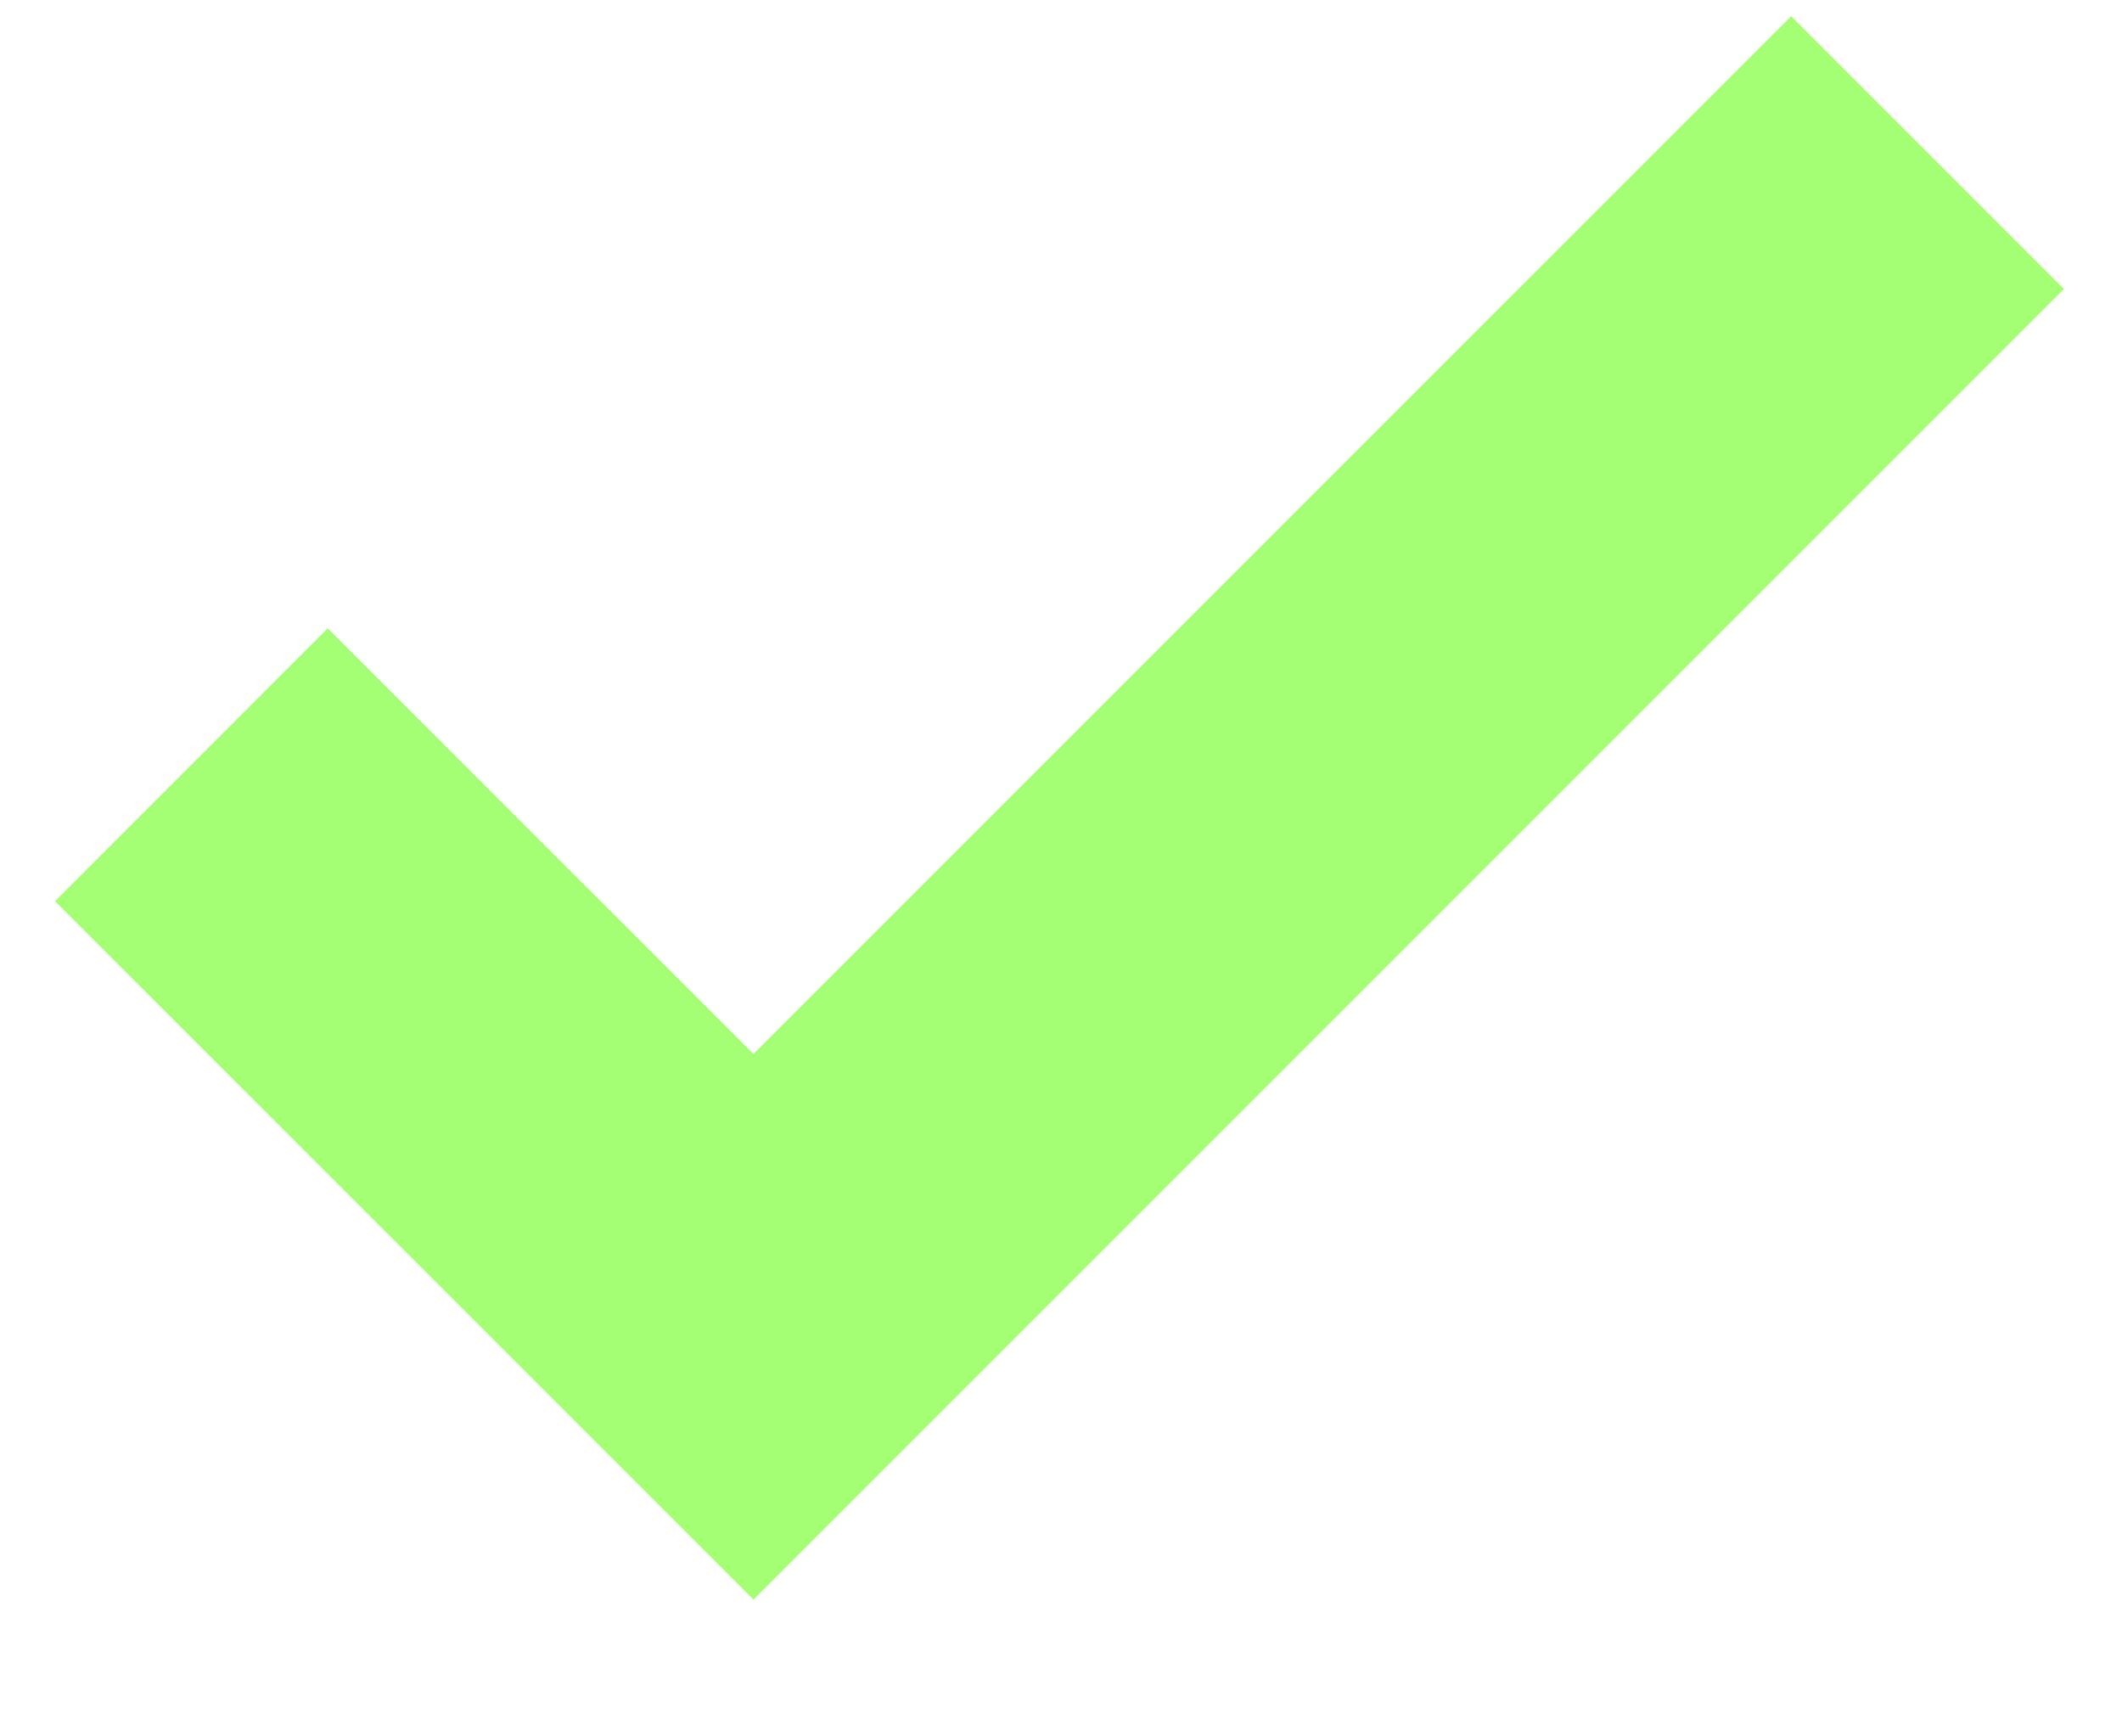
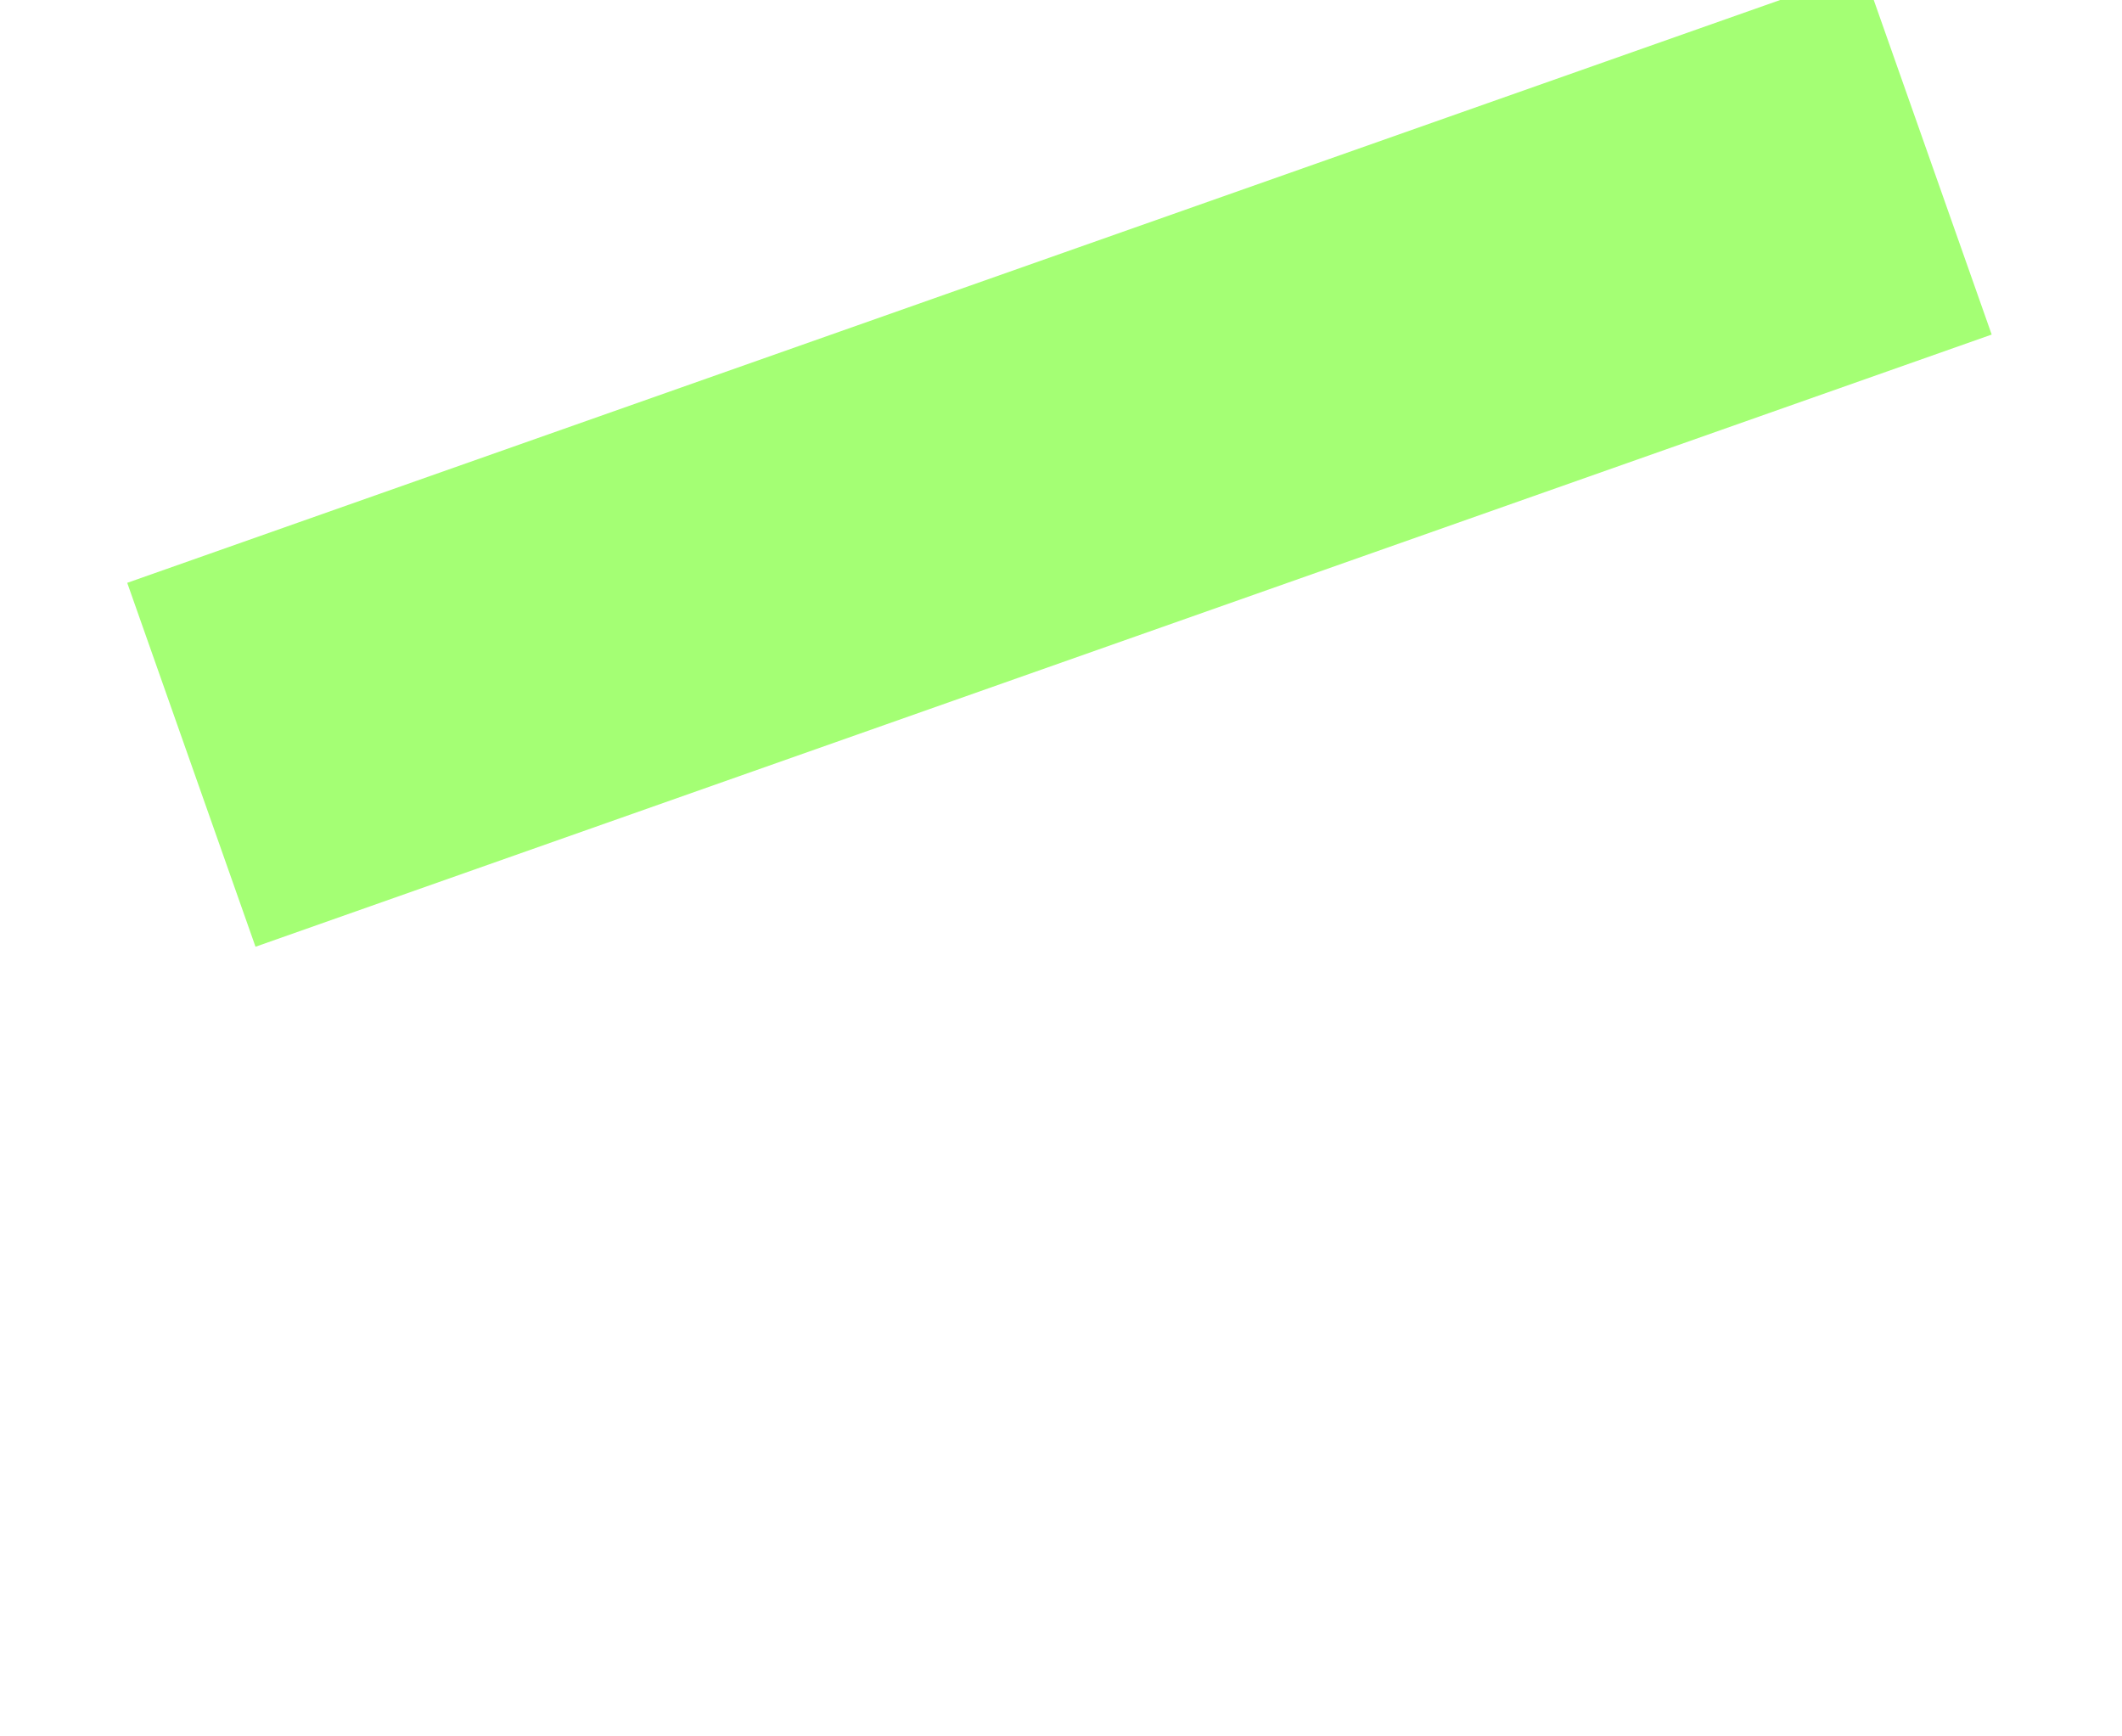
<svg xmlns="http://www.w3.org/2000/svg" width="11" height="9" viewBox="0 0 11 9" fill="none">
-   <path d="M0.992 3.964L3.906 6.877L9.992 0.791" stroke="#A4FF74" stroke-width="2" />
+   <path d="M0.992 3.964L9.992 0.791" stroke="#A4FF74" stroke-width="2" />
</svg>